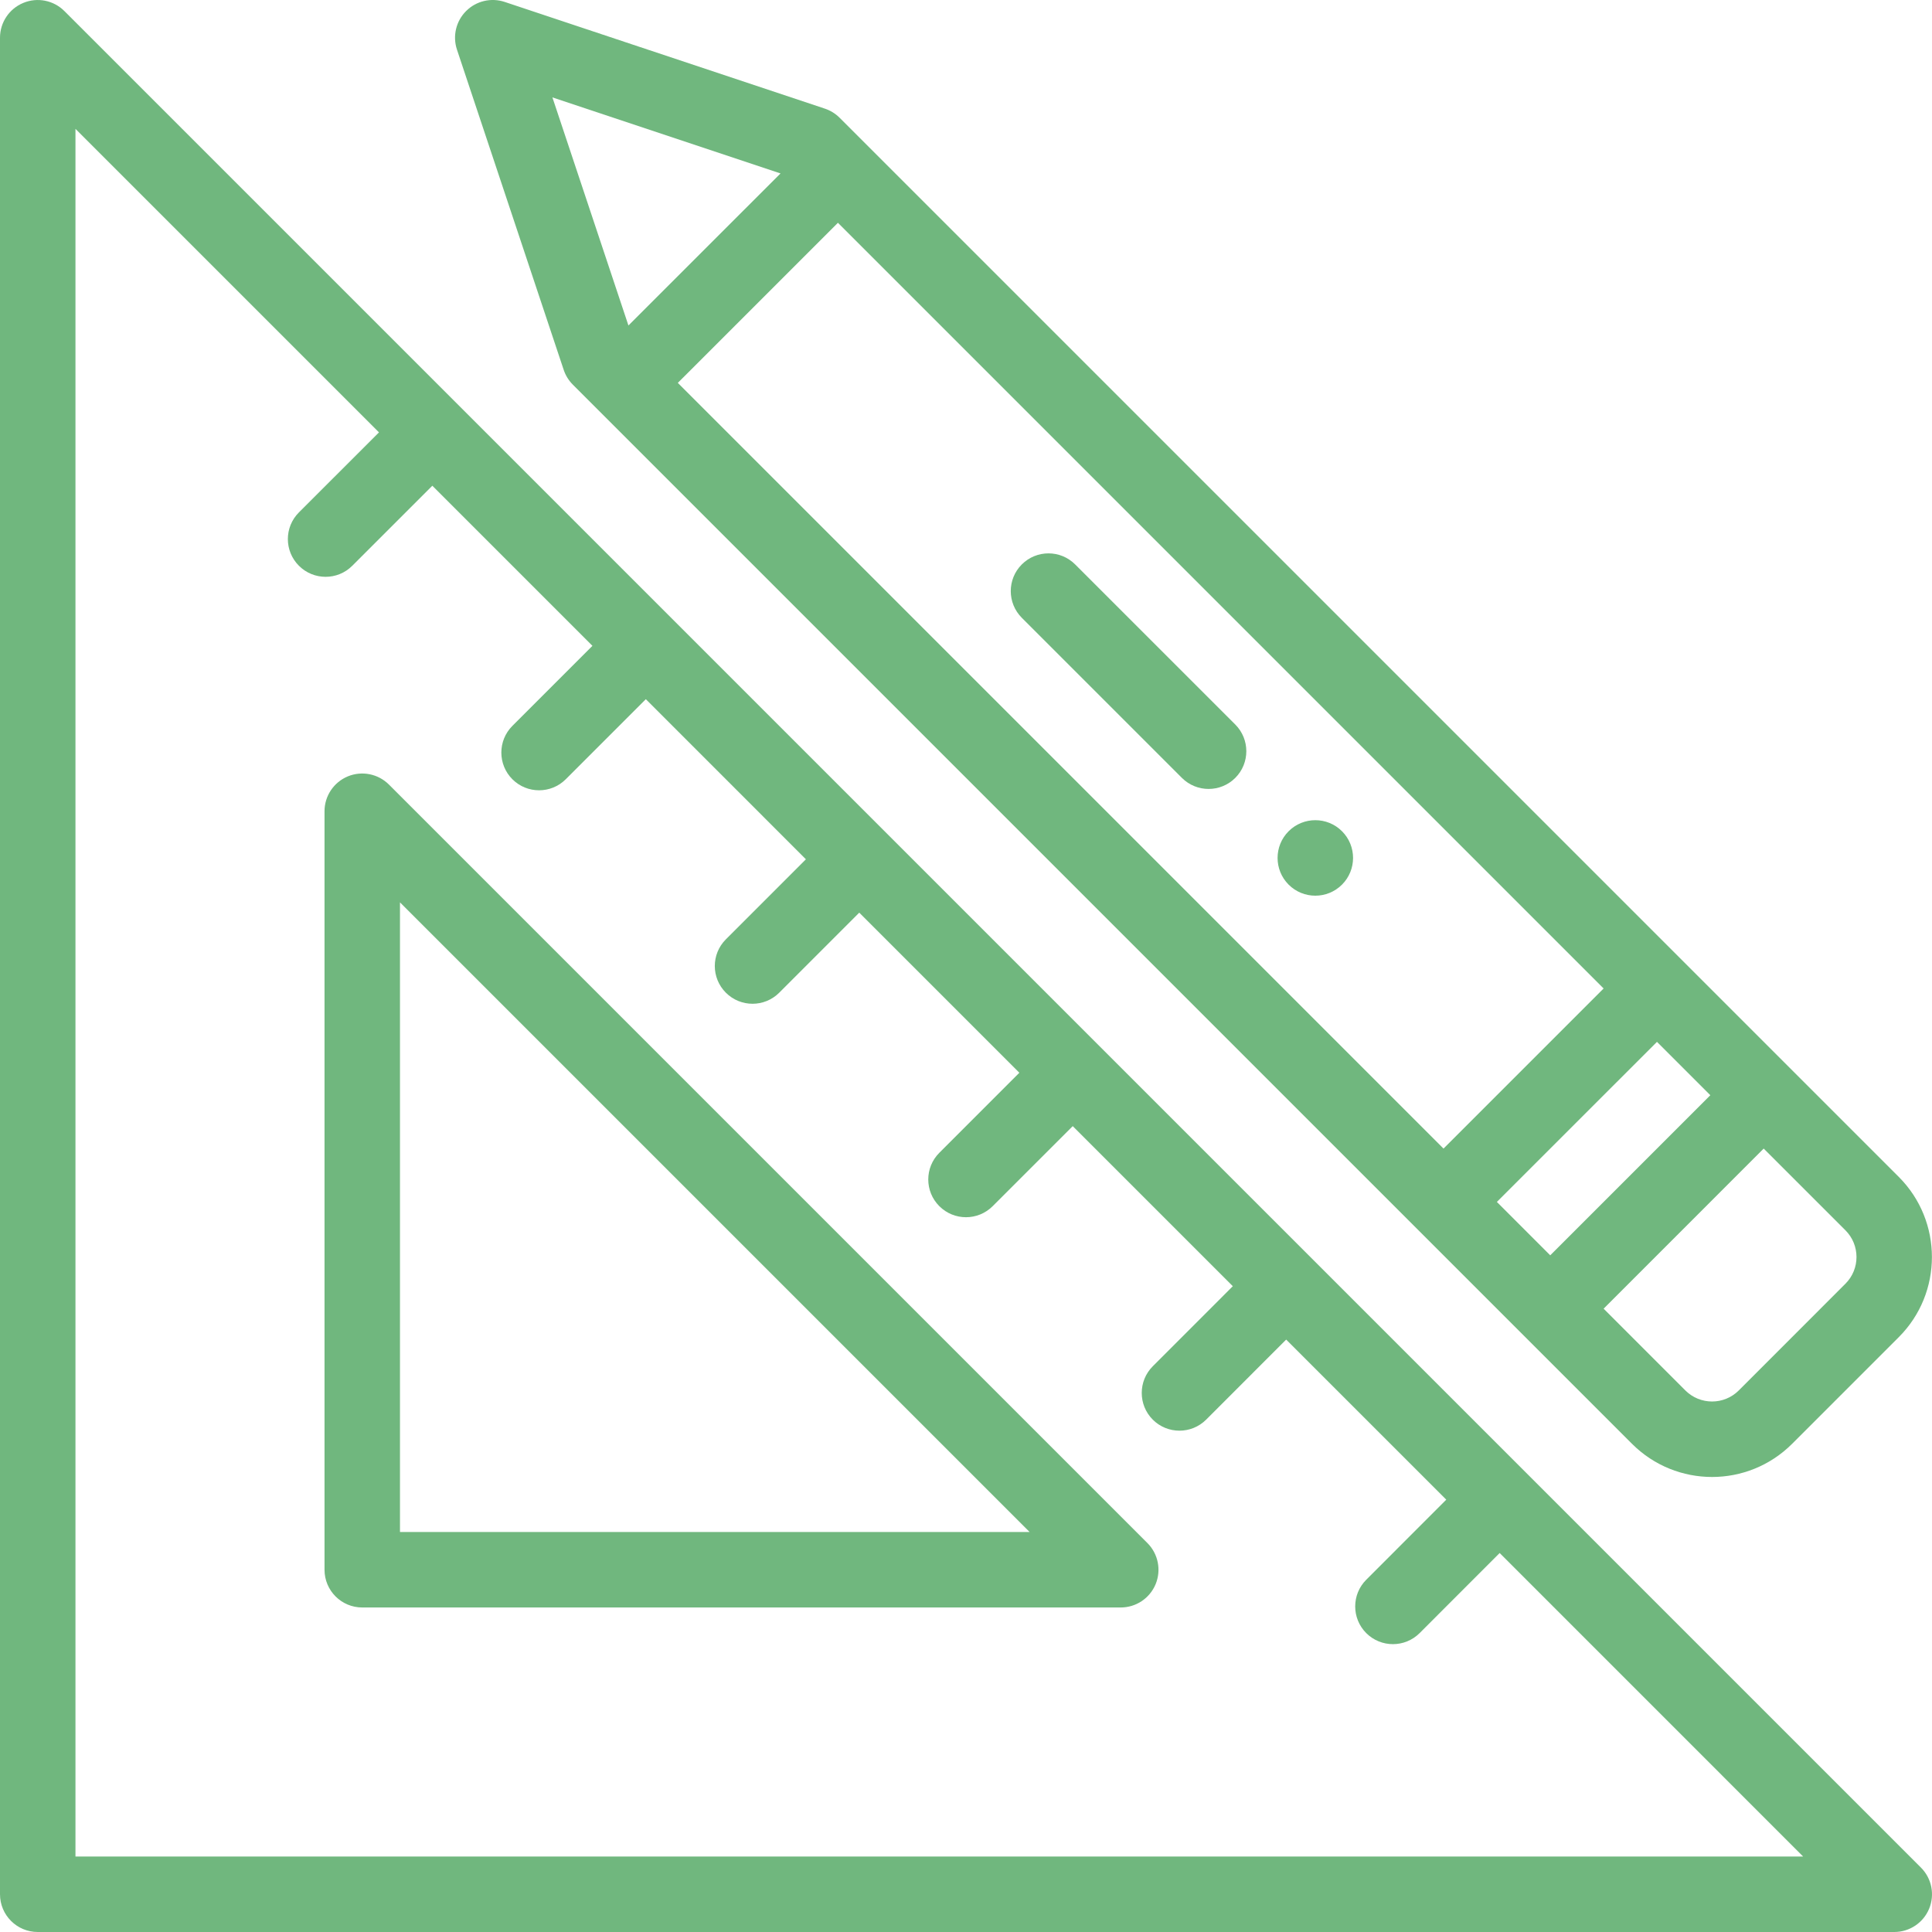
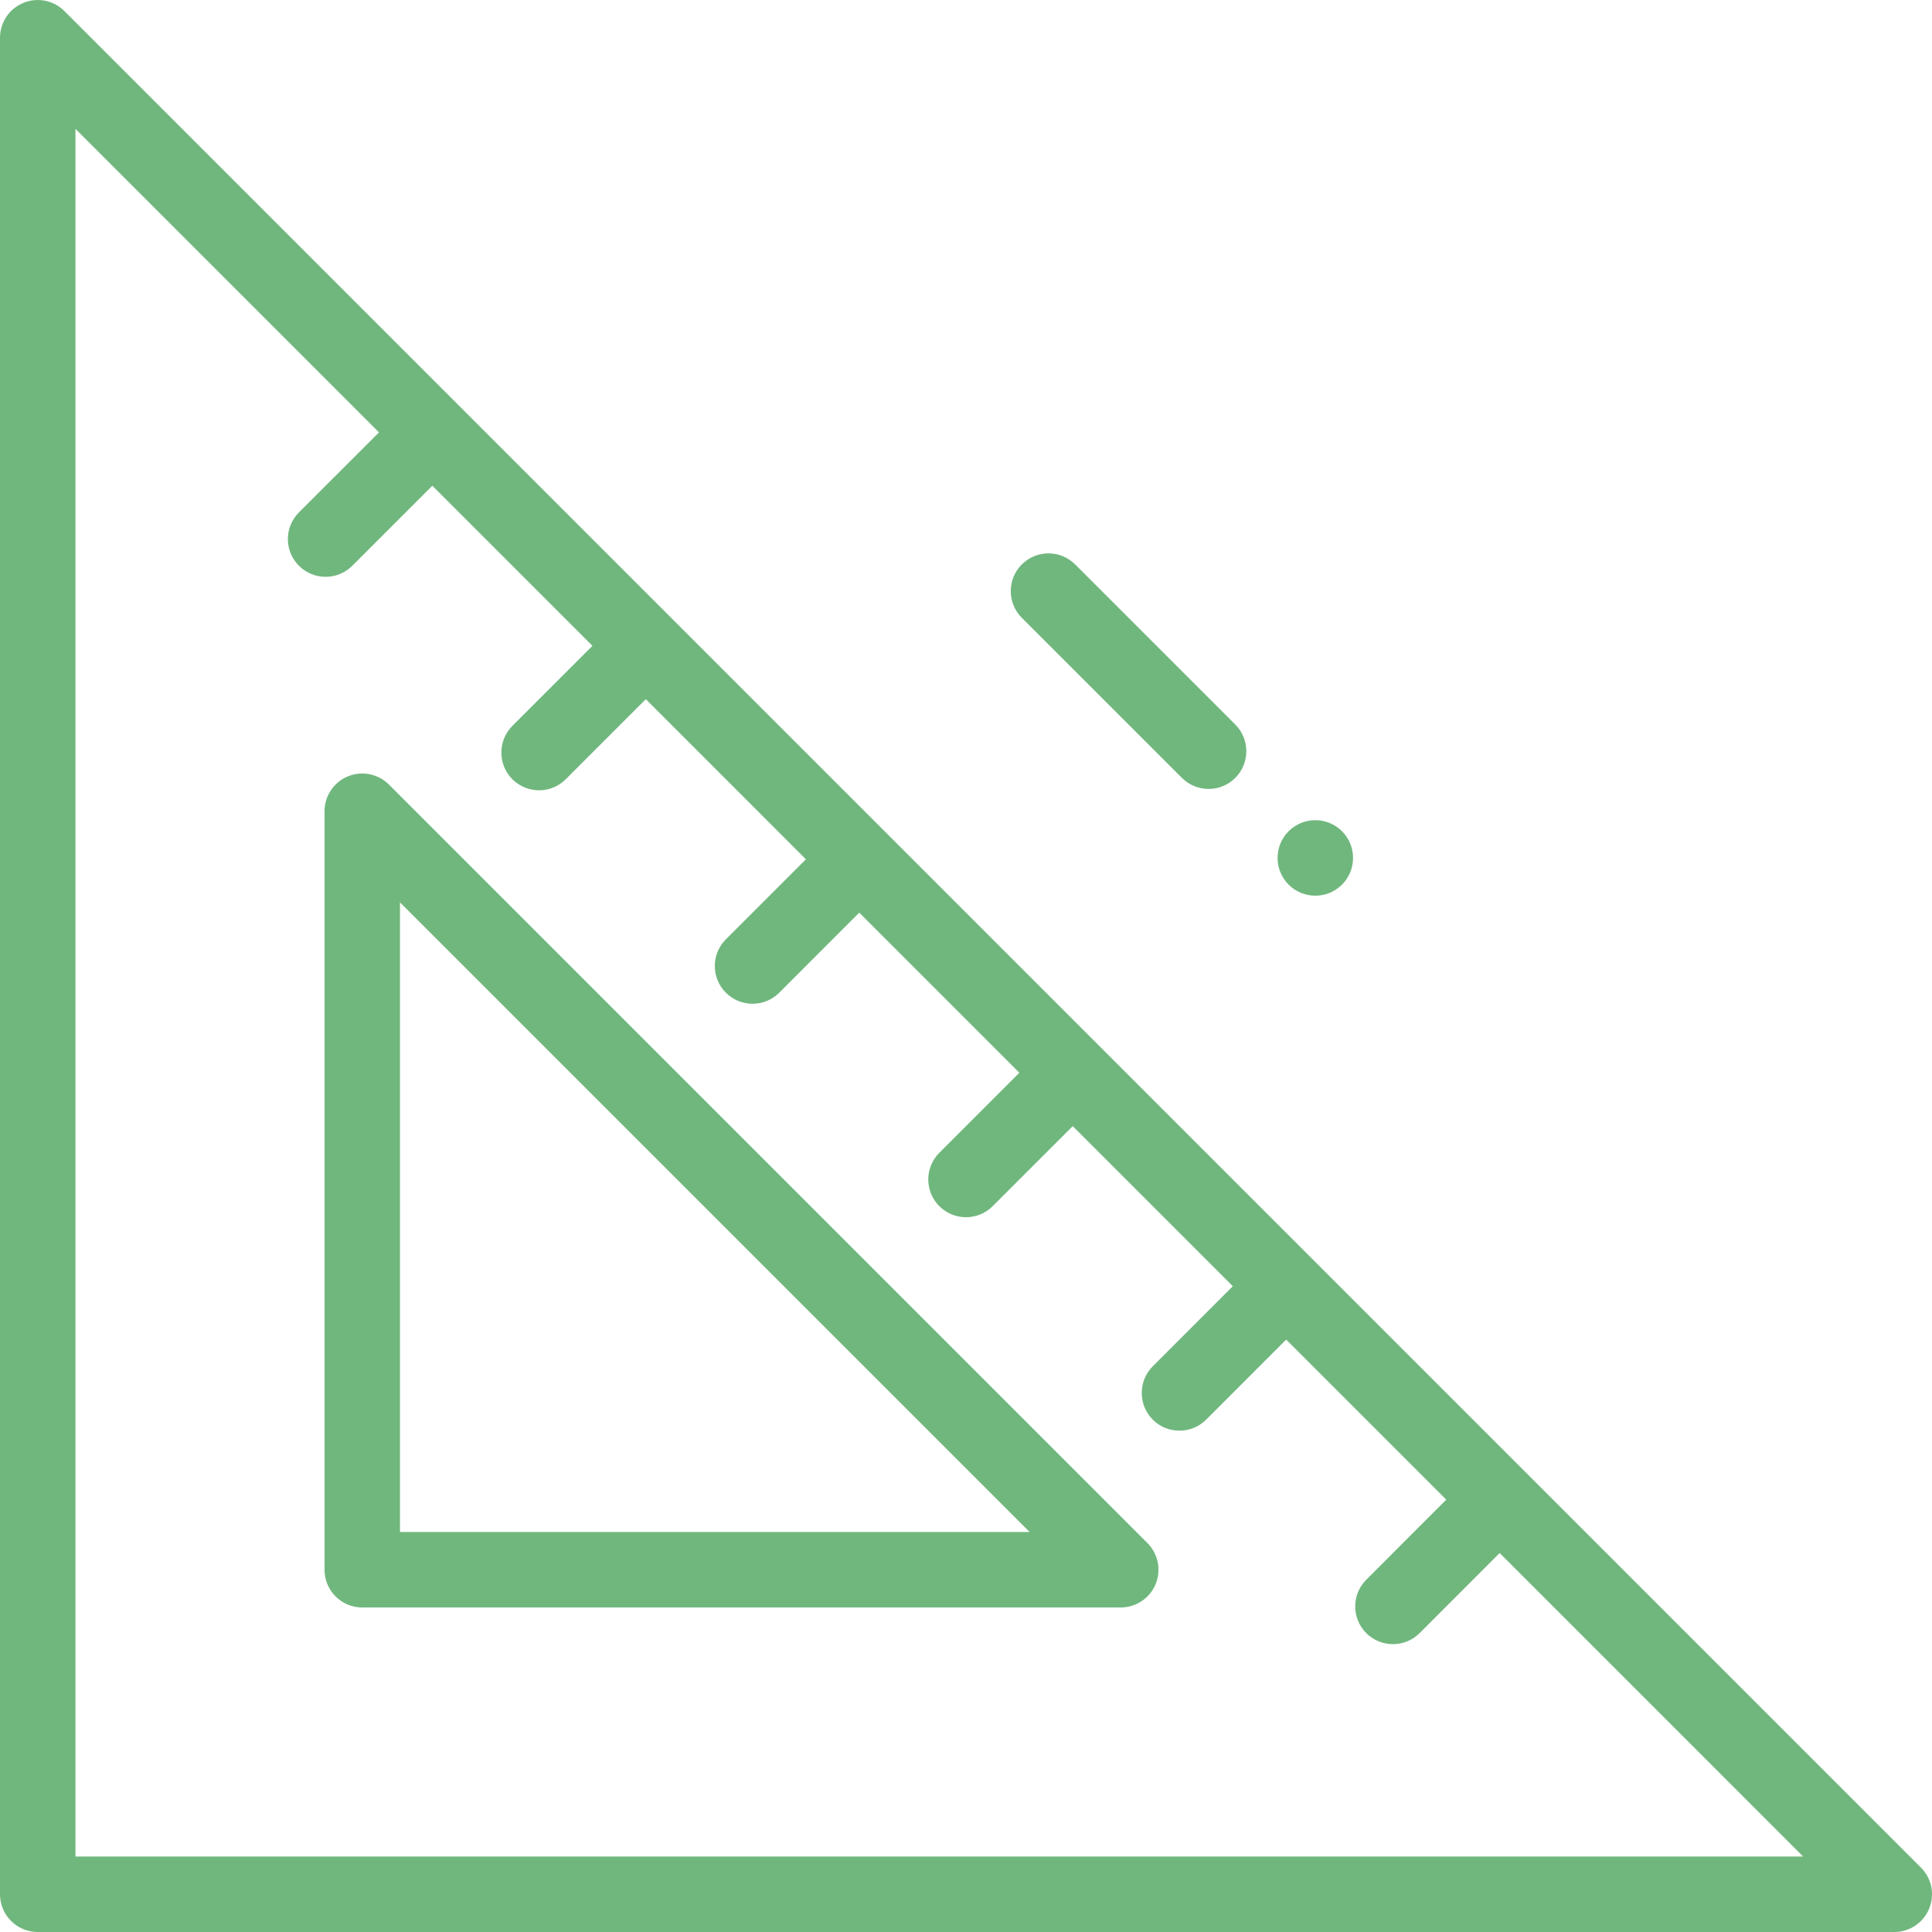
<svg xmlns="http://www.w3.org/2000/svg" width="68" height="68" viewBox="0 0 68 68" fill="none">
  <path d="M47.234 31.136C47.753 30.617 47.753 29.775 47.234 29.257C46.715 28.738 45.875 28.738 45.355 29.257C44.837 29.775 44.837 30.617 45.355 31.136C45.875 31.655 46.715 31.655 47.234 31.136Z" fill="#70B77E" />
  <path d="M1.328 68H66.672C67.209 68 67.694 67.677 67.899 67.181C68.104 66.684 67.991 66.113 67.611 65.733L2.267 0.39C1.887 0.009 1.316 -0.104 0.82 0.102C0.324 0.307 0 0.791 0 1.329V66.672C0 67.406 0.595 68 1.328 68ZM2.656 4.535L13.339 15.218L10.521 18.035C10.002 18.553 10.002 19.394 10.521 19.913C11.039 20.431 11.88 20.433 12.399 19.913L15.217 17.096L20.852 22.731L18.035 25.548C17.516 26.067 17.516 26.908 18.034 27.427C18.552 27.945 19.394 27.946 19.913 27.427L22.731 24.609L28.365 30.244L25.548 33.062C25.029 33.58 25.029 34.421 25.548 34.94C26.067 35.459 26.907 35.459 27.426 34.94L30.243 32.122L35.878 37.757L33.061 40.575C32.542 41.093 32.542 41.934 33.061 42.453C33.58 42.972 34.42 42.972 34.939 42.453L37.757 39.636L43.391 45.27L40.574 48.088C40.056 48.607 40.056 49.448 40.574 49.967C41.093 50.485 41.934 50.485 42.453 49.966L45.269 47.149L50.904 52.783L48.087 55.602C47.569 56.12 47.569 56.961 48.087 57.48C48.606 57.998 49.447 57.998 49.966 57.48L52.783 54.661L63.465 65.344H2.656V4.535Z" fill="#70B77E" />
-   <path d="M13.689 27.614C13.309 27.235 12.738 27.121 12.242 27.326C11.746 27.532 11.422 28.016 11.422 28.553V55.25C11.422 55.983 12.016 56.578 12.75 56.578H39.446C39.984 56.578 40.468 56.255 40.674 55.758C40.879 55.262 40.765 54.691 40.386 54.311L13.689 27.614ZM14.078 53.922V31.76L36.24 53.922H14.078Z" fill="#70B77E" />
+   <path d="M13.689 27.614C13.309 27.235 12.738 27.121 12.242 27.326C11.746 27.532 11.422 28.016 11.422 28.553V55.25C11.422 55.983 12.016 56.578 12.75 56.578H39.446C39.984 56.578 40.468 56.255 40.674 55.758C40.879 55.262 40.765 54.691 40.386 54.311ZM14.078 53.922V31.76L36.24 53.922H14.078Z" fill="#70B77E" />
  <path d="M41.599 27.379C42.118 27.898 42.959 27.898 43.478 27.379C43.996 26.861 43.996 26.02 43.478 25.501L37.842 19.866C37.324 19.347 36.483 19.347 35.964 19.866C35.446 20.384 35.446 21.225 35.964 21.744L41.599 27.379Z" fill="#70B77E" />
-   <path d="M20.16 13.536L57.441 50.817C58.998 52.374 61.519 52.374 63.077 50.817L66.833 47.061C68.385 45.508 68.385 42.98 66.833 41.425L29.552 4.145C29.406 3.999 29.229 3.889 29.033 3.824L17.764 0.068C17.287 -0.091 16.76 0.033 16.405 0.389C16.049 0.745 15.925 1.271 16.084 1.748L19.84 13.017C19.905 13.213 20.015 13.39 20.16 13.536ZM64.954 43.303C65.472 43.822 65.472 44.665 64.954 45.182L61.199 48.939C60.68 49.458 59.839 49.458 59.319 48.939L56.442 46.061L62.076 40.426L64.954 43.303ZM60.198 38.548L54.563 44.183L52.685 42.304L58.32 36.67L60.198 38.548ZM29.492 7.841L56.442 34.791L50.807 40.426L23.857 13.476L29.492 7.841ZM27.472 6.104L22.119 11.456L19.443 3.428L27.472 6.104Z" fill="#70B77E" />
</svg>